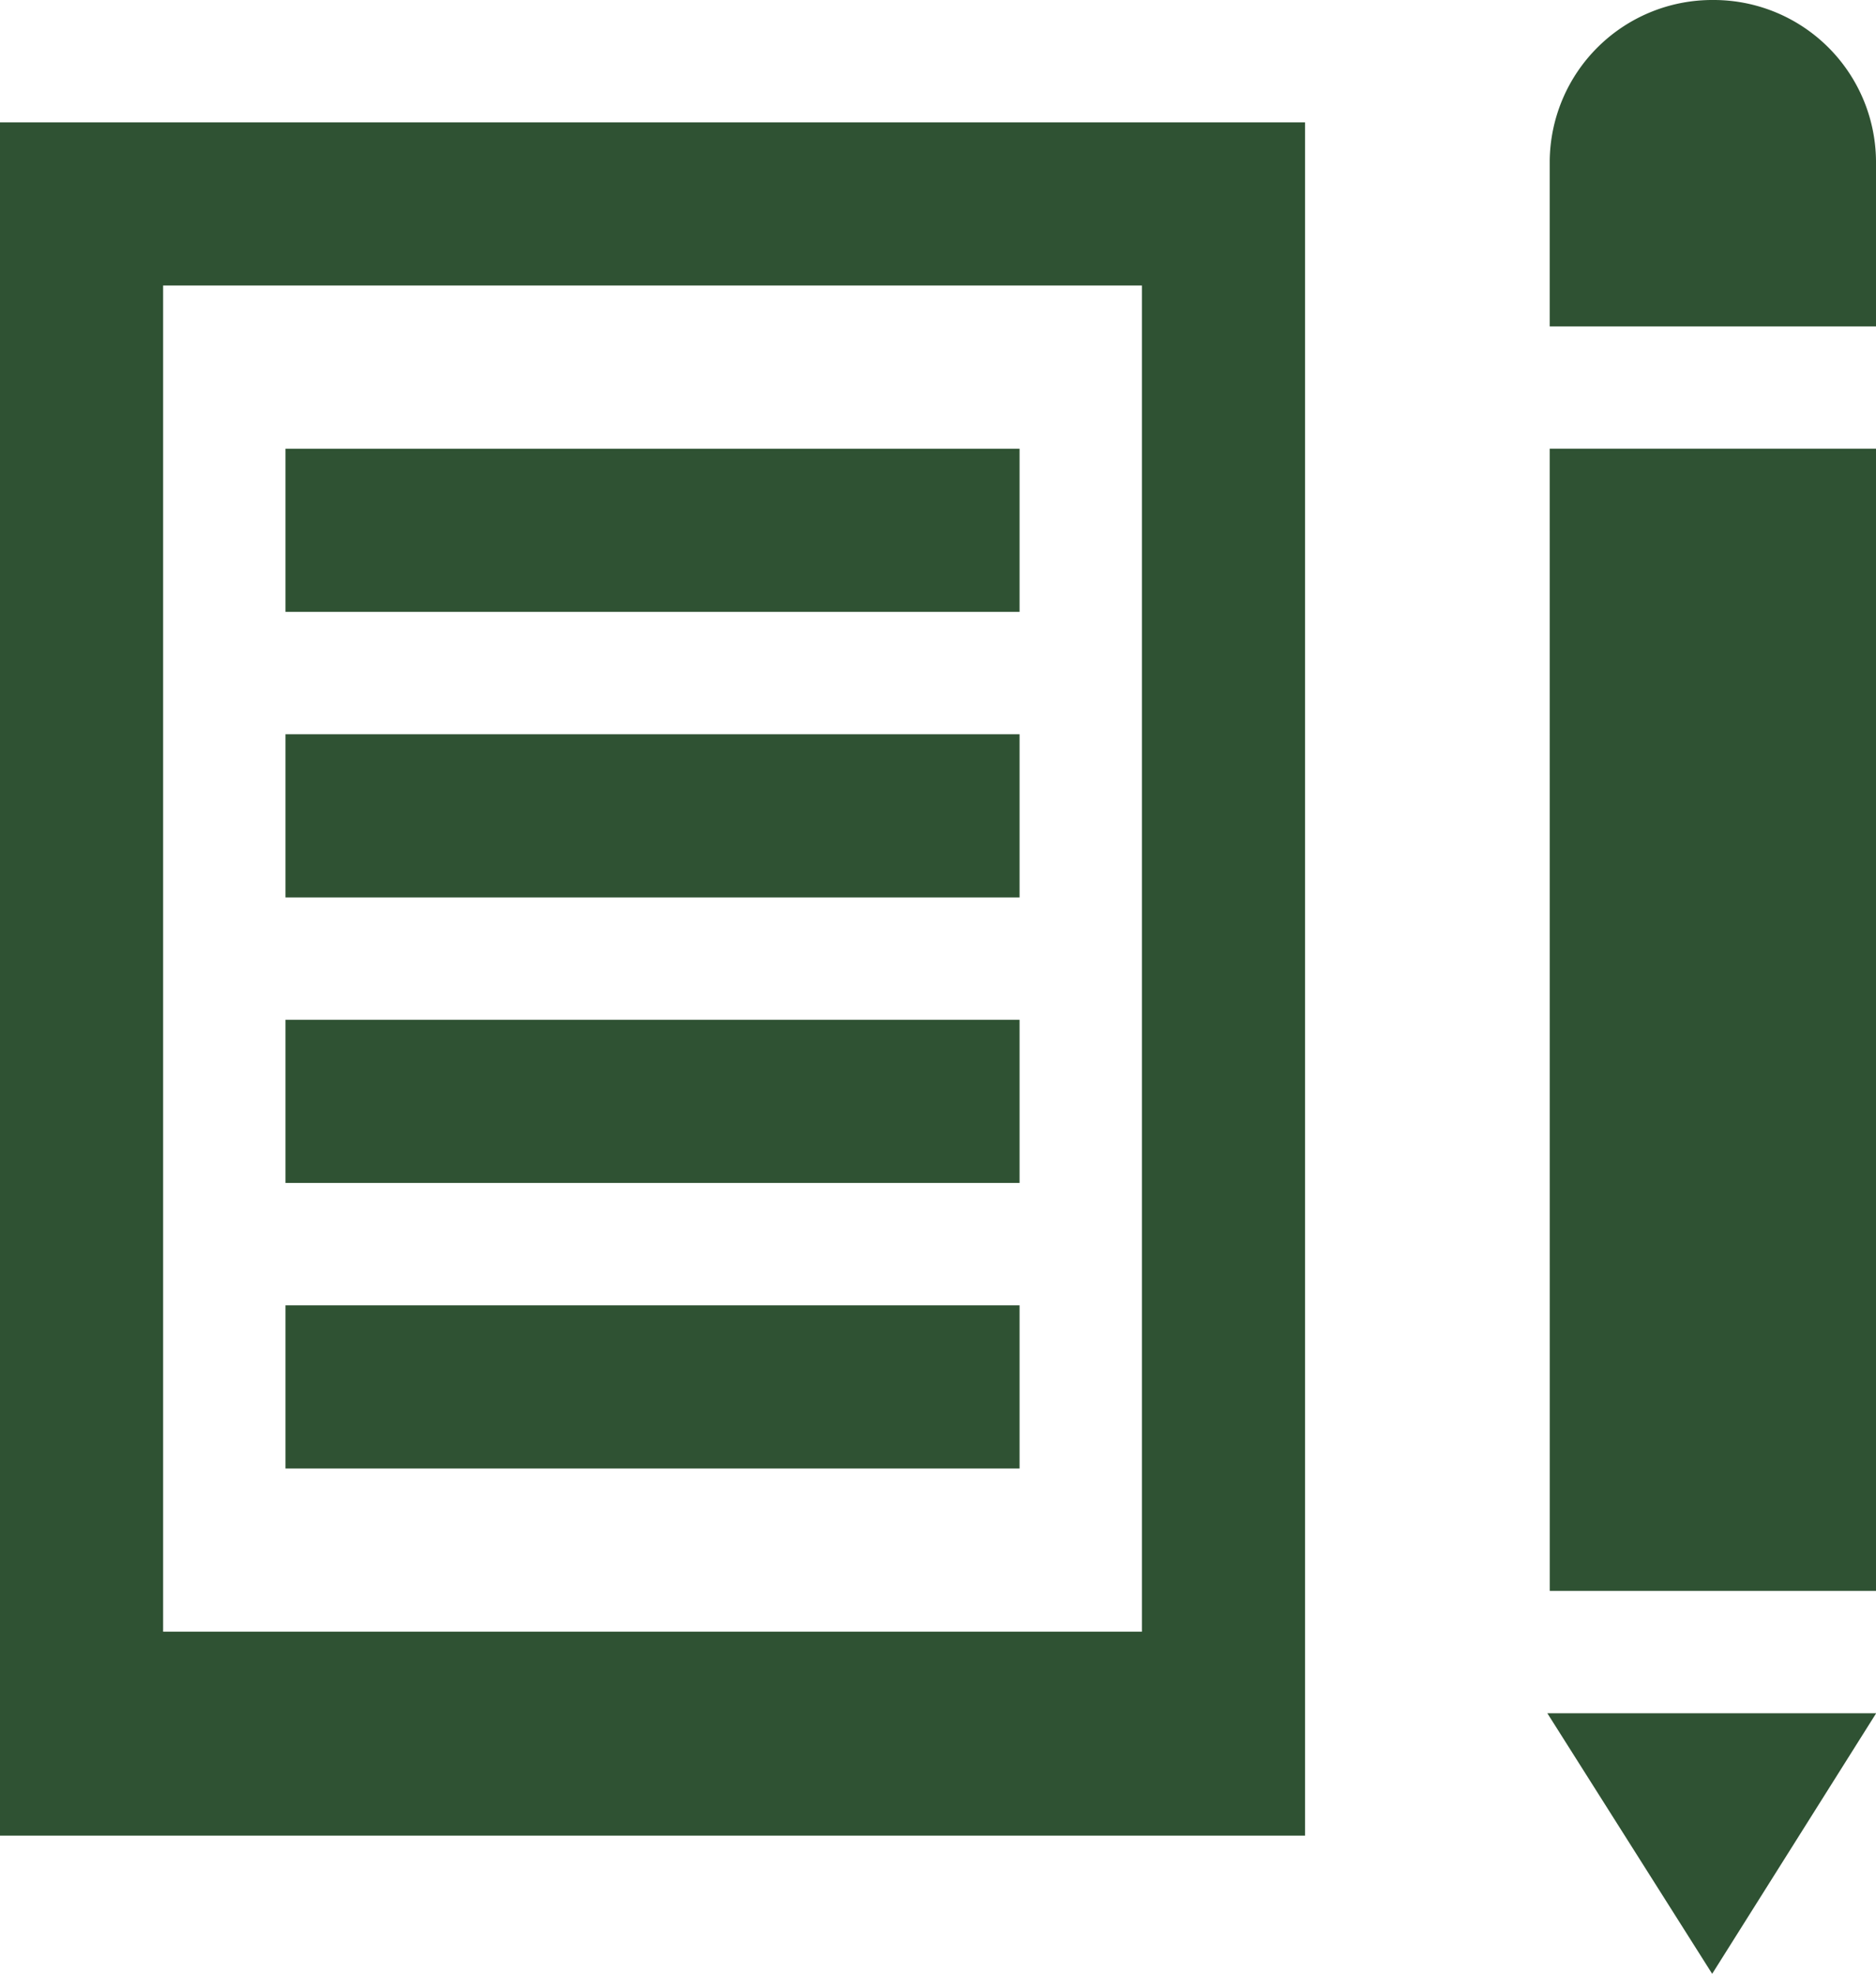
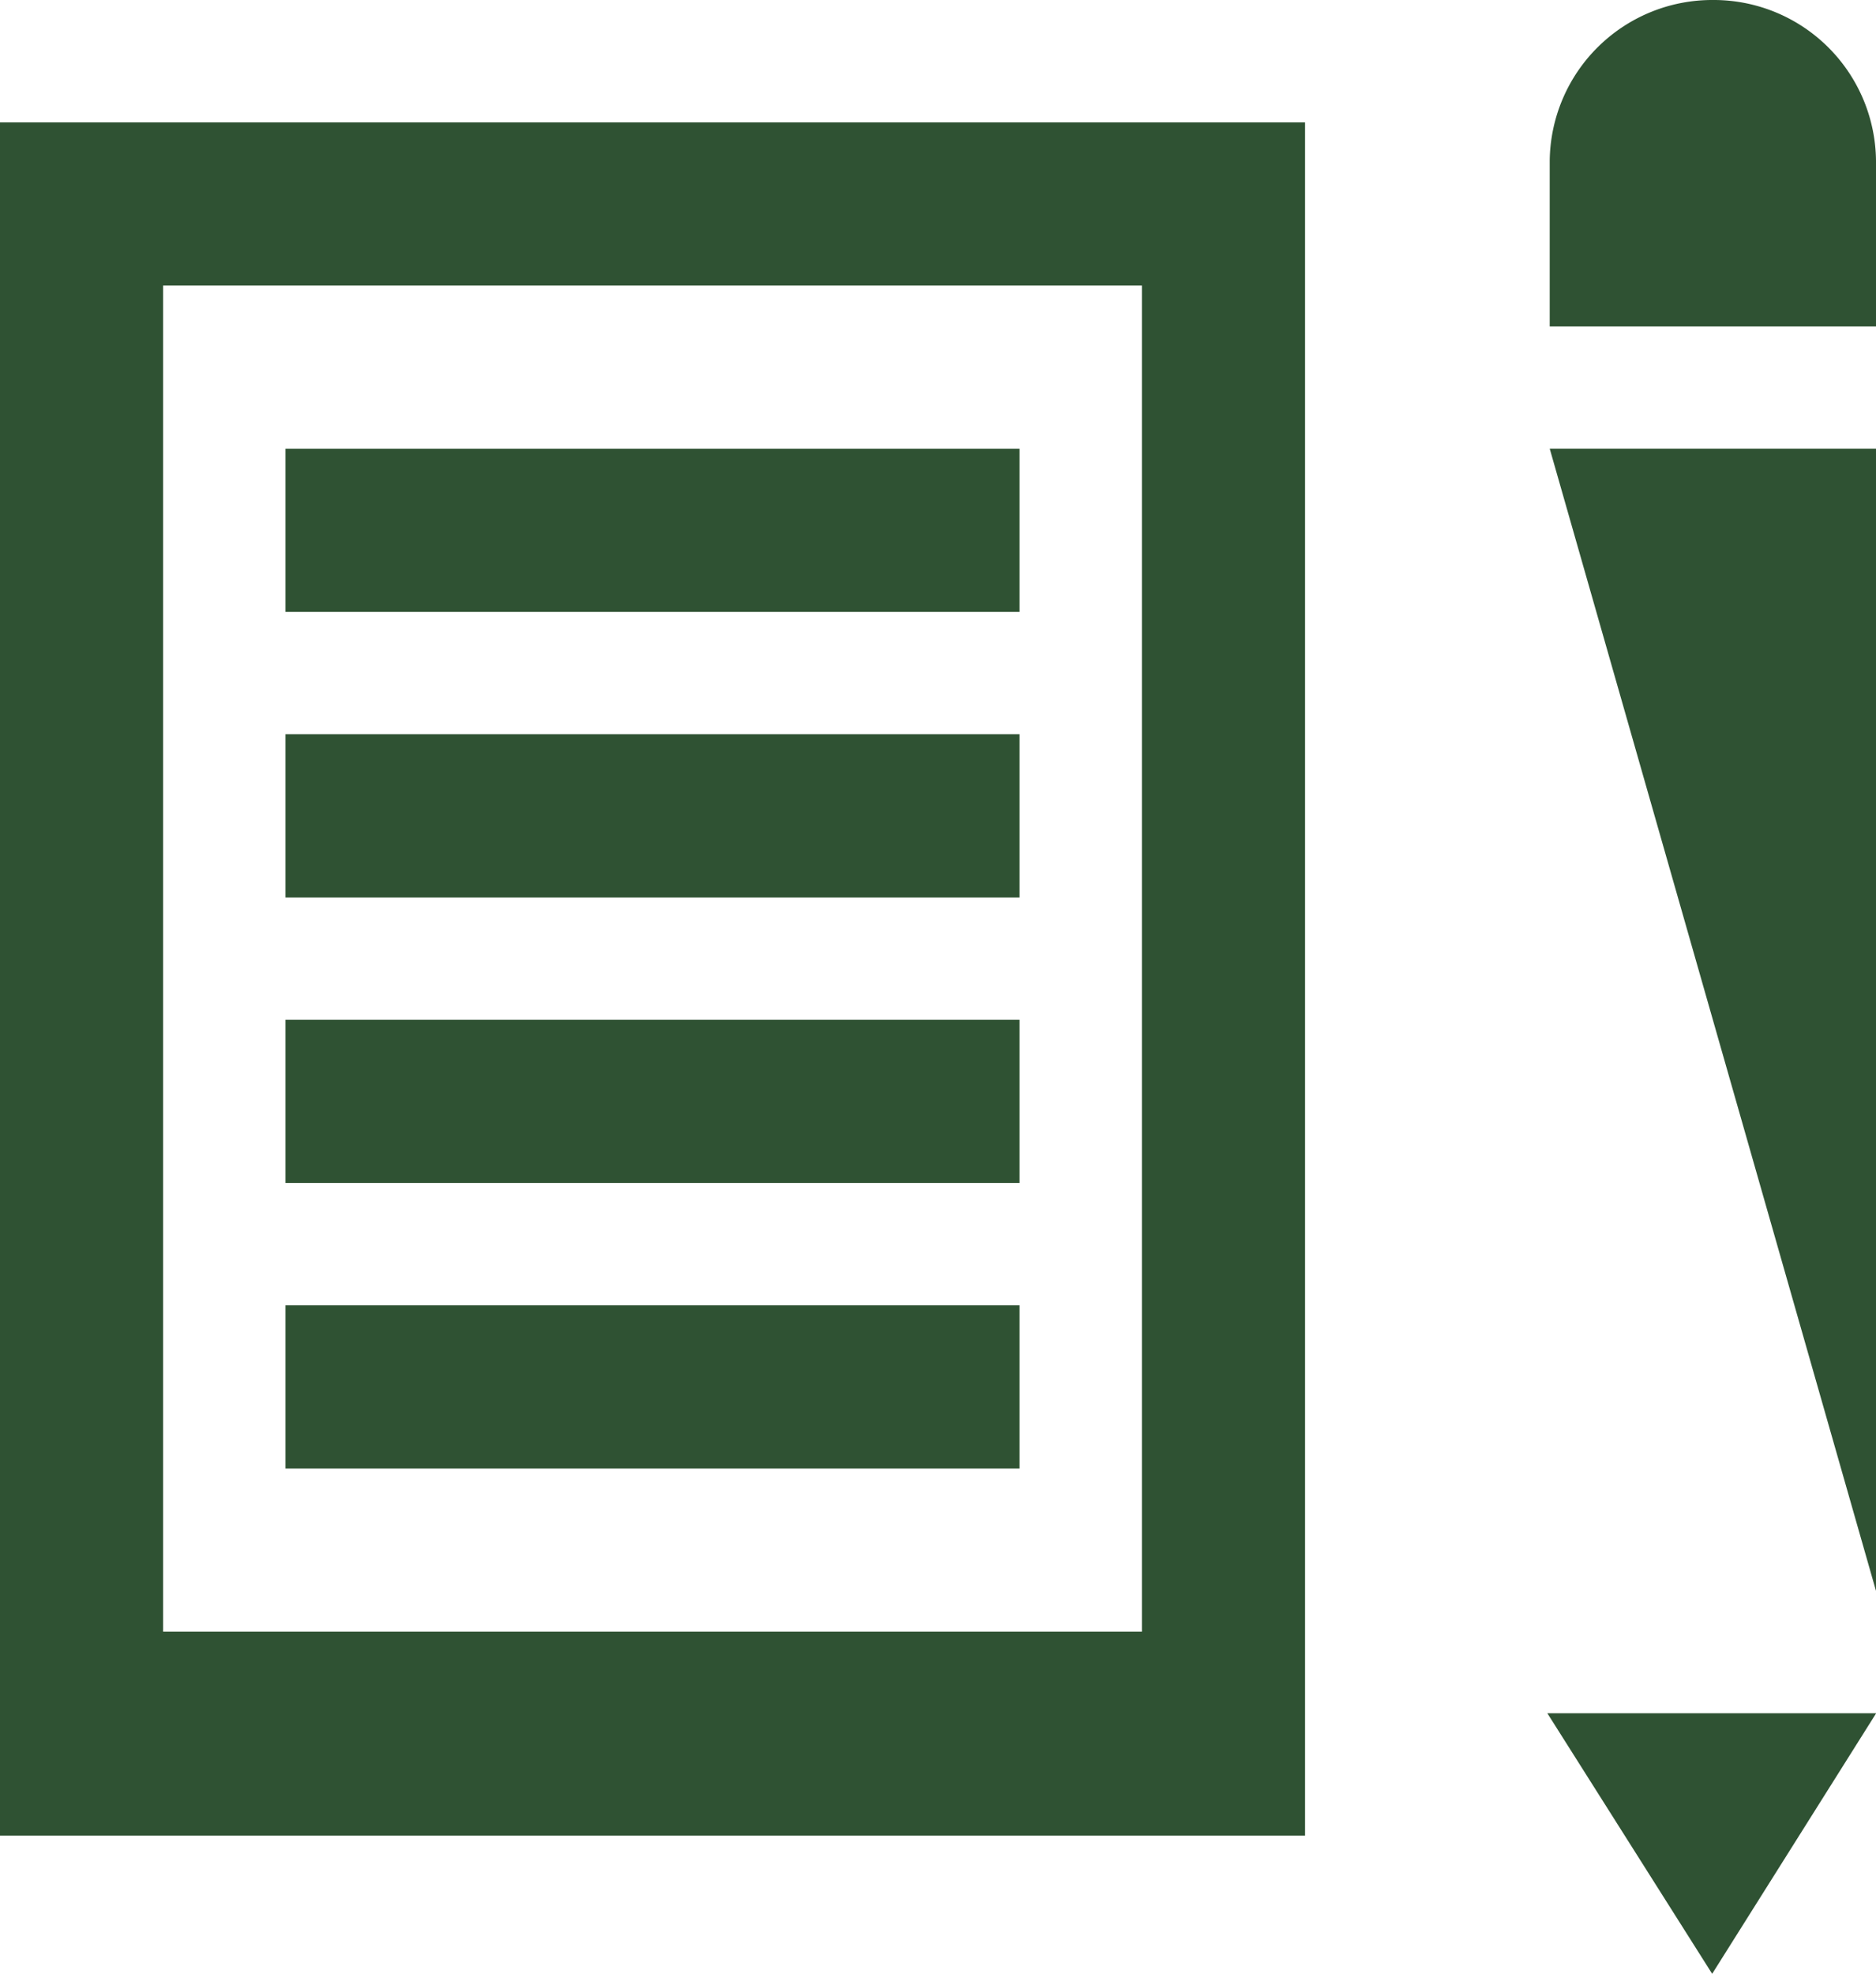
<svg xmlns="http://www.w3.org/2000/svg" width="47.533" height="50" viewBox="0 0 47.533 50">
-   <path id="Icon_map-school" data-name="Icon map-school" d="M30.373,7.953v34.1H5.573V7.953h24.8M34.507,3.82H1.44v43.4H34.507V3.82ZM8.673,12.087h18.6V16.22H8.673Zm0,7.233h18.6v4.133H8.673Zm0,7.233h18.6v4.133H8.673Zm0,7.233h18.6V37.92H8.673Zm32.033-21.7h8.267V41.02H40.707ZM44.846.72a4.118,4.118,0,0,0-4.14,4.068v4.2h8.267v-4.2A4.113,4.113,0,0,0,44.846.72Zm-4.2,43.4,4.176,6.6,4.155-6.6Z" transform="translate(-1.44 -0.72)" fill="#2f5233" />
+   <path id="Icon_map-school" data-name="Icon map-school" d="M30.373,7.953v34.1H5.573V7.953h24.8M34.507,3.82H1.44v43.4H34.507V3.82ZM8.673,12.087h18.6V16.22H8.673Zm0,7.233h18.6v4.133H8.673Zm0,7.233h18.6v4.133H8.673Zm0,7.233h18.6V37.92H8.673Zm32.033-21.7h8.267V41.02ZM44.846.72a4.118,4.118,0,0,0-4.14,4.068v4.2h8.267v-4.2A4.113,4.113,0,0,0,44.846.72Zm-4.2,43.4,4.176,6.6,4.155-6.6Z" transform="translate(-1.44 -0.72)" fill="#2f5233" />
</svg>